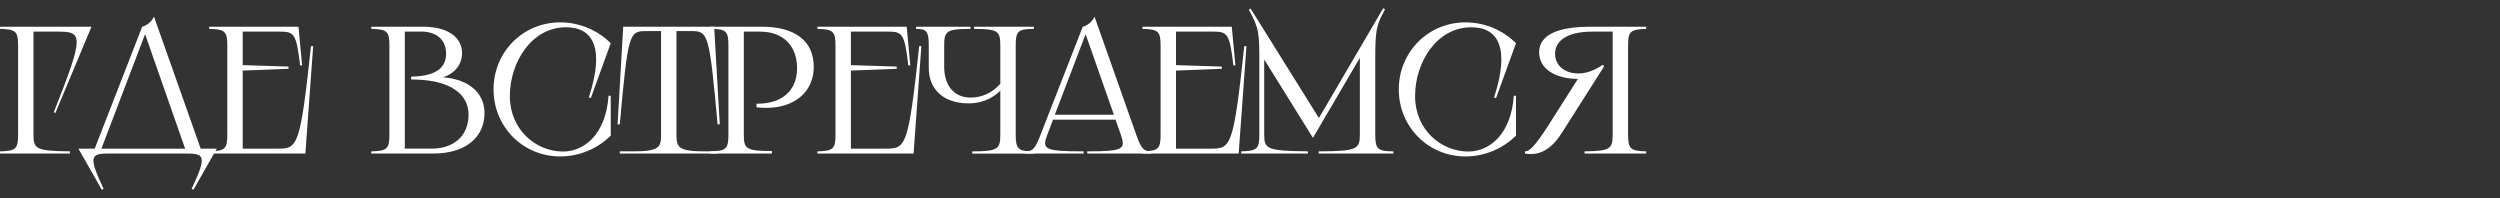
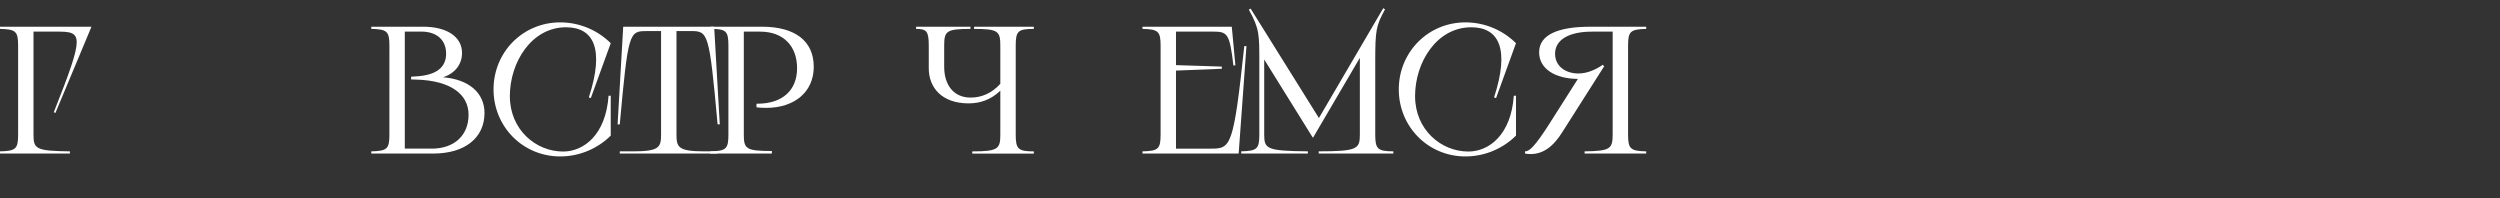
<svg xmlns="http://www.w3.org/2000/svg" id="_Слой_1" data-name="Слой 1" viewBox="0 0 1010 80">
  <rect x="0" y="0" width="1010" height="80" fill="#333333" stroke="none" />
  <defs>
    <style> .cls-1 { fill: #fff; stroke-width: 0px; } </style>
  </defs>
  <path class="cls-1" d="m36.95,10.8l-14.56,34.83-.66-.29c12.59-31.69,11.71-32.57,1.17-32.57h-9.37v41.57c0,5.78.88,6.66,14.71,6.81v.88H0v-.88c6.44-.15,7.32-1.02,7.32-6.81V18.48c0-5.78-.88-6.66-7.32-6.81v-.88h36.95Z" />
-   <path class="cls-1" d="m62.2,6.7l18.88,53.35h6.51l-9.44,16.61-.73-.37c6.22-13.17,5.2-14.27-1.98-14.27h-31.61c-7.17,0-8.2,1.1-1.98,14.27l-.73.37-9.44-16.61h6.59L57.44,10.8c1.76-.44,3.88-1.98,4.76-4.1Zm12.59,53.35L58.61,13.8l-17.64,46.25h33.81Z" />
-   <path class="cls-1" d="m120.59,10.8l1.46,15.59-.8.07c-1.54-12.88-2.34-13.69-8.2-13.69h-15v13.54l18.51.59v.88l-18.51.73v31.54h13.98c8.2,0,9.22-.44,13.61-41.42h.88l-3.15,43.4h-38.86v-.88c6.44-.15,7.32-1.02,7.32-6.81V18.48c0-5.78-.88-6.66-7.32-6.81v-.88h36.08Z" />
  <path class="cls-1" d="m186.66,21.41c0,4.68-2.93,8.27-7.68,9.81,10.32.81,16.76,6.22,16.76,14.42,0,10.1-7.98,16.39-20.64,16.39h-25.1v-.88c6.44-.15,7.32-1.02,7.32-6.81V18.48c0-5.78-.88-6.66-7.32-6.81v-.88h20.93c9.66,0,15.73,4.1,15.73,10.61Zm-12.29,38.64c9.15,0,14.93-5.34,14.93-13.69s-7.32-13.76-20.93-14.2l-2.27-.07v-1.1l2.27-.15c7.76-.51,11.86-3.51,11.86-9.15s-3.88-8.93-10.03-8.93h-6.66v47.27h10.83Z" />
  <path class="cls-1" d="m238.69,39.63l-.8-.29c6.44-19.69,1.9-28.32-9.22-28.32-13.98,0-22.69,14.2-22.69,27.81s10.54,22.39,21.51,22.39c8.34,0,17.27-6.73,18.37-22.54h.88v16.1c-4.9,4.9-12.15,8.42-20.42,8.42-15.08,0-26.93-12-26.93-27.08s11.86-27.08,26.93-27.08c8.27,0,15.51,3.51,20.42,8.42l-8.05,22.17Z" />
  <path class="cls-1" d="m288.52,10.8l2.27,39.44h-.88c-3.37-37.18-3.8-37.69-10.83-37.69h-5.78v41.79c0,5.12.66,6.81,11.34,6.81h5.27v.88h-39.52v-.88h5.34c10.68,0,11.34-1.68,11.34-6.81V12.56h-5.85c-7.03,0-7.46.44-10.83,37.69h-.88l2.27-39.44h36.74Z" />
  <path class="cls-1" d="m328.76,26.97c0,10.1-7.68,16.61-19.25,16.61-1.24,0-2.56-.07-3.88-.22v-1.46h.29c10.1,0,16.1-5.34,16.1-14.34s-5.56-14.78-14.93-14.78h-6.59v41.57c0,5.78.88,6.66,11.34,6.66v1.03h-24.88v-.88c6.44-.15,7.32-1.02,7.32-6.81V18.48c0-5.93-.88-6.81-7.32-6.81v-.88h20.86c13.39,0,20.93,5.78,20.93,16.17Z" />
-   <path class="cls-1" d="m366.3,10.8l1.46,15.59-.8.07c-1.54-12.88-2.34-13.69-8.2-13.69h-15v13.54l18.51.59v.88l-18.51.73v31.54h13.98c8.2,0,9.22-.44,13.61-41.42h.88l-3.15,43.4h-38.86v-.88c6.44-.15,7.32-1.02,7.32-6.81V18.48c0-5.78-.88-6.66-7.32-6.81v-.88h36.08Z" />
  <path class="cls-1" d="m392.06,10.8v.88c-9.73,0-10.61.88-10.61,6.81v8.49c0,7.25,3.73,12.44,10.68,12.44,4.32,0,8.49-1.68,12-5.56v-15.37c0-5.93-.88-6.81-10.61-6.81v-.88h24.15v.88c-6.44,0-7.32.88-7.32,6.81v35.86c0,5.78.88,6.81,7.32,6.81v.88h-24.88v-.88c10.46,0,11.34-1.02,11.34-6.81v-17.71c-3.88,3.73-8.27,5.12-12.81,5.12-10.83,0-16.1-6.37-16.1-14.2v-9.07c0-5.93-.88-6.81-5.12-6.81v-.88h21.95Z" />
-   <path class="cls-1" d="m442.18,6.7l16.83,47.64c2.05,5.78,3.07,6.81,6,6.81v.88h-25.76v-.88c14.78,0,15.59-.88,13.54-6.81l-2.12-6h-25.25l-2.27,6c-2.27,5.93-1.46,6.81,14.64,6.81v.88h-23.56v-.88c3,0,3.88-.88,6.22-6.88l16.98-43.47c1.76-.44,3.88-1.98,4.76-4.1Zm7.83,39.66l-11.42-32.56-12.44,32.56h23.86Z" />
  <path class="cls-1" d="m497.64,10.8l1.46,15.59-.8.07c-1.54-12.88-2.34-13.69-8.2-13.69h-15v13.54l18.51.59v.88l-18.51.73v31.54h13.98c8.2,0,9.22-.44,13.61-41.42h.88l-3.15,43.4h-38.86v-.88c6.44-.15,7.32-1.02,7.32-6.81V18.48c0-5.78-.88-6.66-7.32-6.81v-.88h36.08Z" />
  <path class="cls-1" d="m505.25,3.48l27.59,44.2,25.98-44.35.73.44c-3.66,6.73-3.95,8.34-3.95,21.29v29.27c0,5.78.88,6.81,7.32,6.81v.88h-30.15v-.88c15.73,0,16.61-1.02,16.61-6.81v-30.96l-18.88,32.2h-.15l-19.61-31.54v30.3c0,5.78.88,6.66,17.64,6.81v.88h-26.93v-.88c6.44-.15,7.32-1.02,7.32-6.81v-29.13c0-11.2.07-13.61-4.24-21.29l.73-.44Z" />
  <path class="cls-1" d="m604.4,39.63l-.8-.29c6.44-19.69,1.9-28.32-9.22-28.32-13.98,0-22.69,14.2-22.69,27.81s10.54,22.39,21.52,22.39c8.34,0,17.27-6.73,18.37-22.54h.88v16.1c-4.9,4.9-12.15,8.42-20.42,8.42-15.08,0-26.93-12-26.93-27.08s11.86-27.08,26.93-27.08c8.27,0,15.51,3.51,20.42,8.42l-8.05,22.17Z" />
  <path class="cls-1" d="m626.35,49.37l11.12-17.49c-9.15-.07-15.66-4.03-15.66-10.76,0-7.1,7.68-10.32,20.64-10.32h22.61v.88c-6.44.15-7.32,1.03-7.32,6.81v35.71c0,5.93.88,6.81,7.32,6.95v.88h-24.88v-.88c10.46-.15,11.34-1.02,11.34-6.95V12.78h-8.34c-9.37,0-14.93,3.29-14.93,8.93,0,5.12,4.32,7.98,9.44,7.98,3.15,0,6.73-1.32,9.81-3.51l.59.59-16.98,26.71c-3.22,5.12-7.83,9.81-15,8.56v-.88c1.61,0,3.66-1.39,10.25-11.78Z" />
</svg>